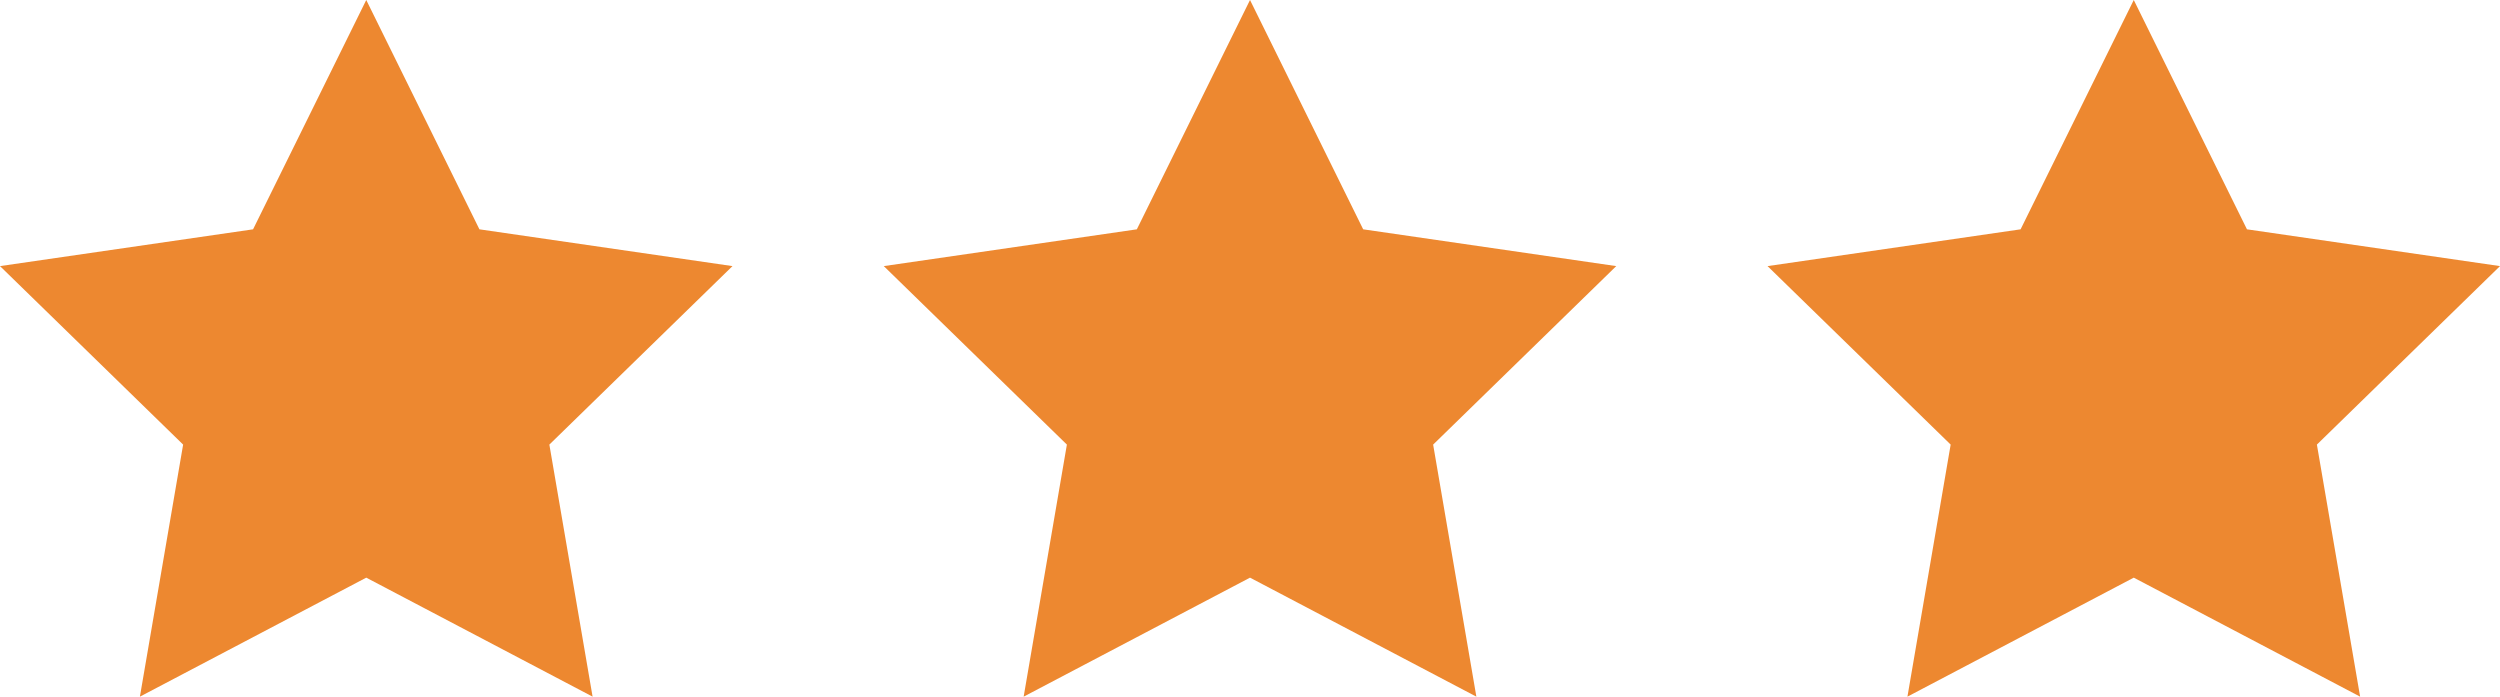
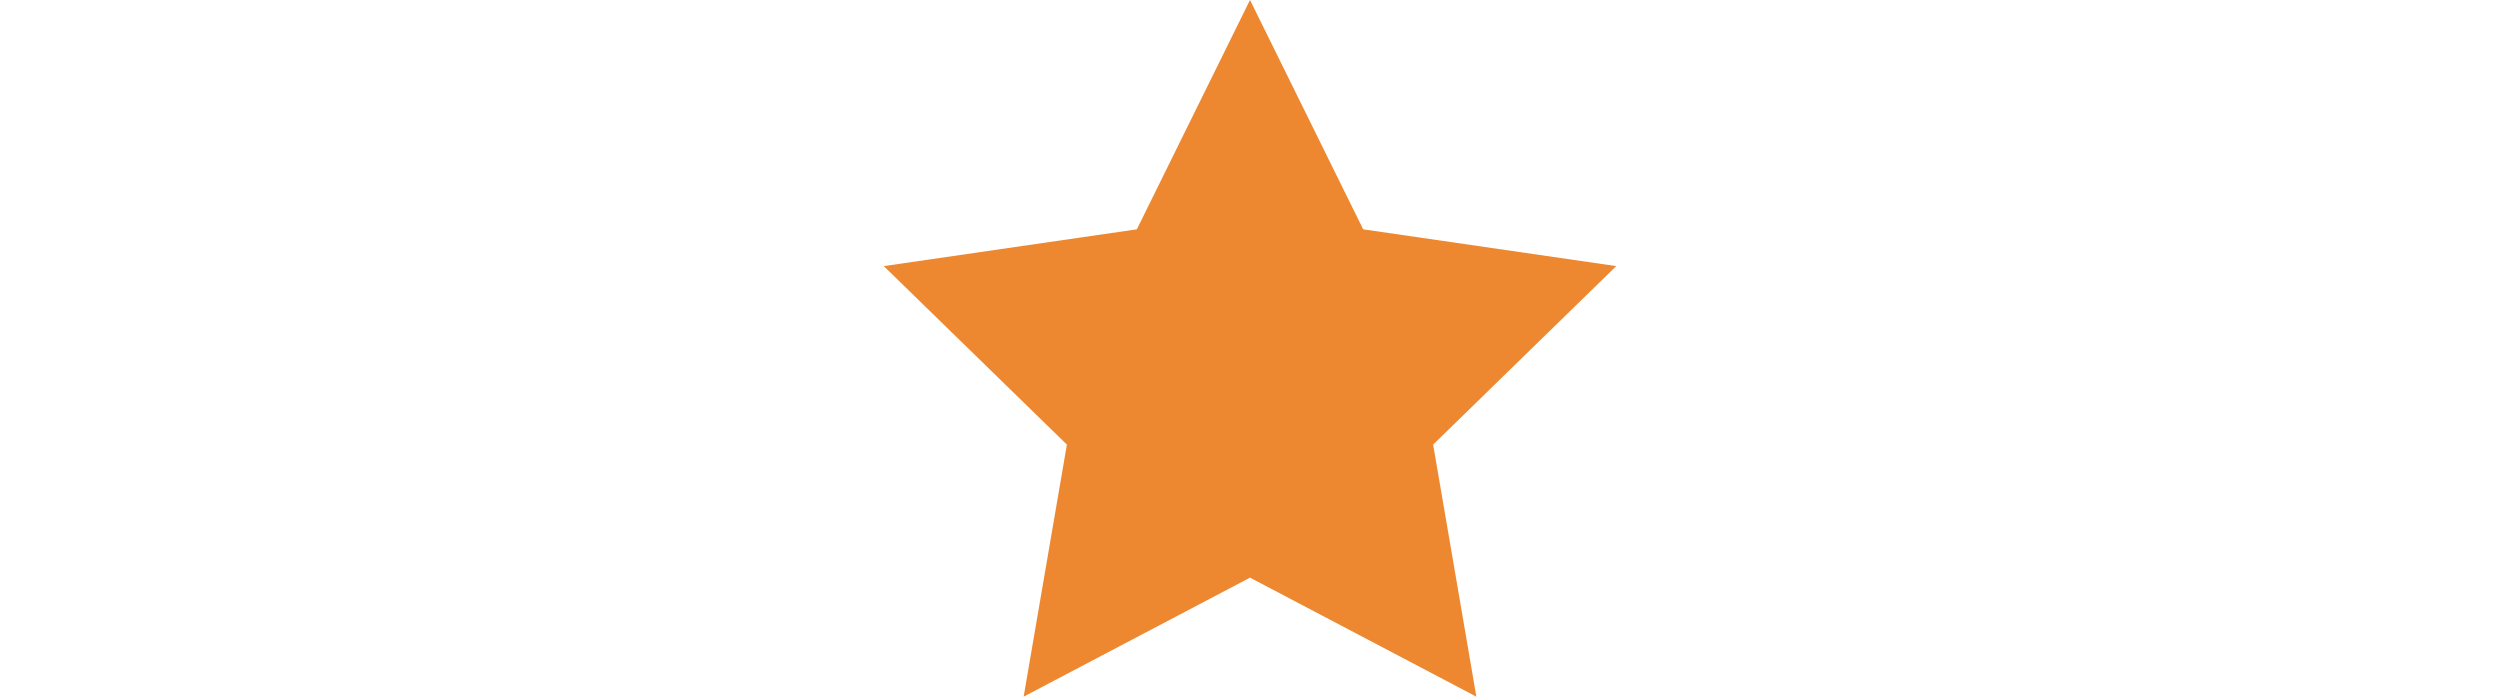
<svg xmlns="http://www.w3.org/2000/svg" id="Capa_1" data-name="Capa 1" viewBox="0 0 1062.37 296.04">
  <defs>
    <style>      .cls-1 {        fill: #ed8830;      }    </style>
  </defs>
  <polygon class="cls-1" points="531.19 0 579.28 97.45 686.82 113.08 609.01 188.93 627.38 296.04 531.19 245.47 435 296.04 453.37 188.93 375.56 113.08 483.1 97.45 531.19 0" />
-   <polygon class="cls-1" points="906.74 0 954.84 97.45 1062.37 113.08 984.56 188.93 1002.93 296.04 906.74 245.47 810.56 296.04 828.93 188.93 751.11 113.08 858.65 97.45 906.74 0" />
-   <polygon class="cls-1" points="155.64 0 203.73 97.45 311.27 113.08 233.45 188.93 251.82 296.04 155.64 245.47 59.45 296.04 77.82 188.93 0 113.08 107.54 97.45 155.64 0" />
</svg>